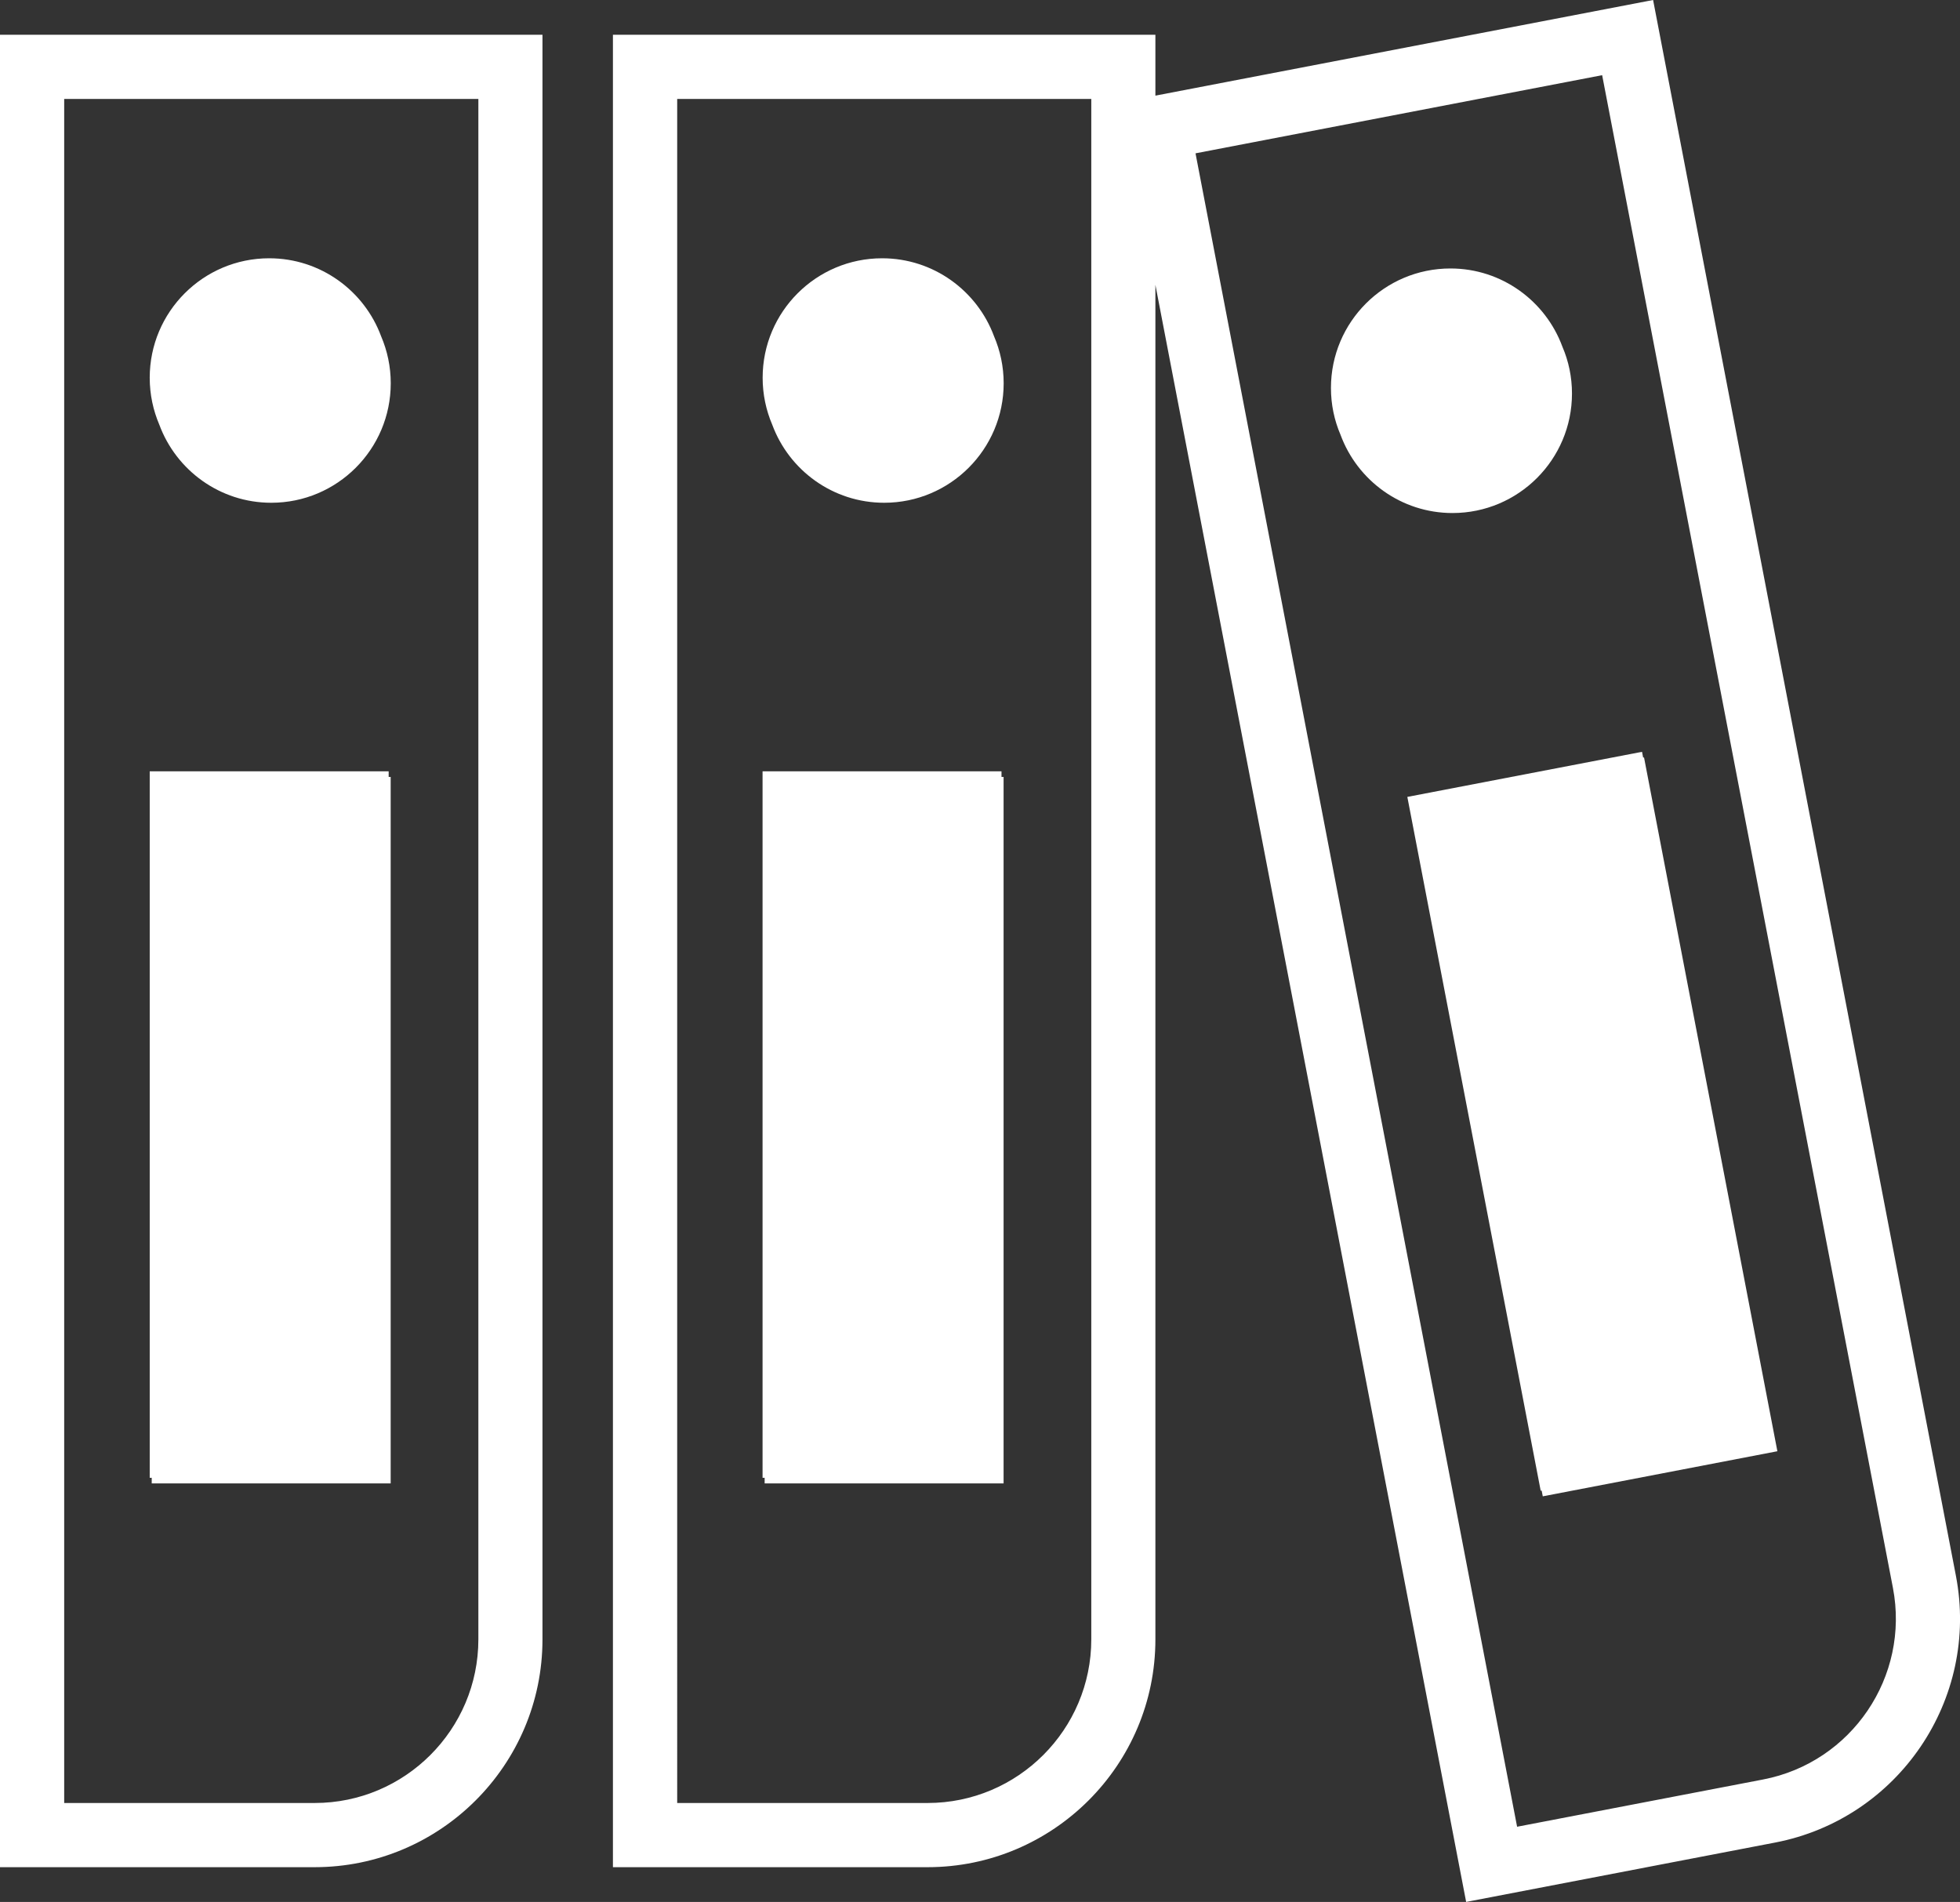
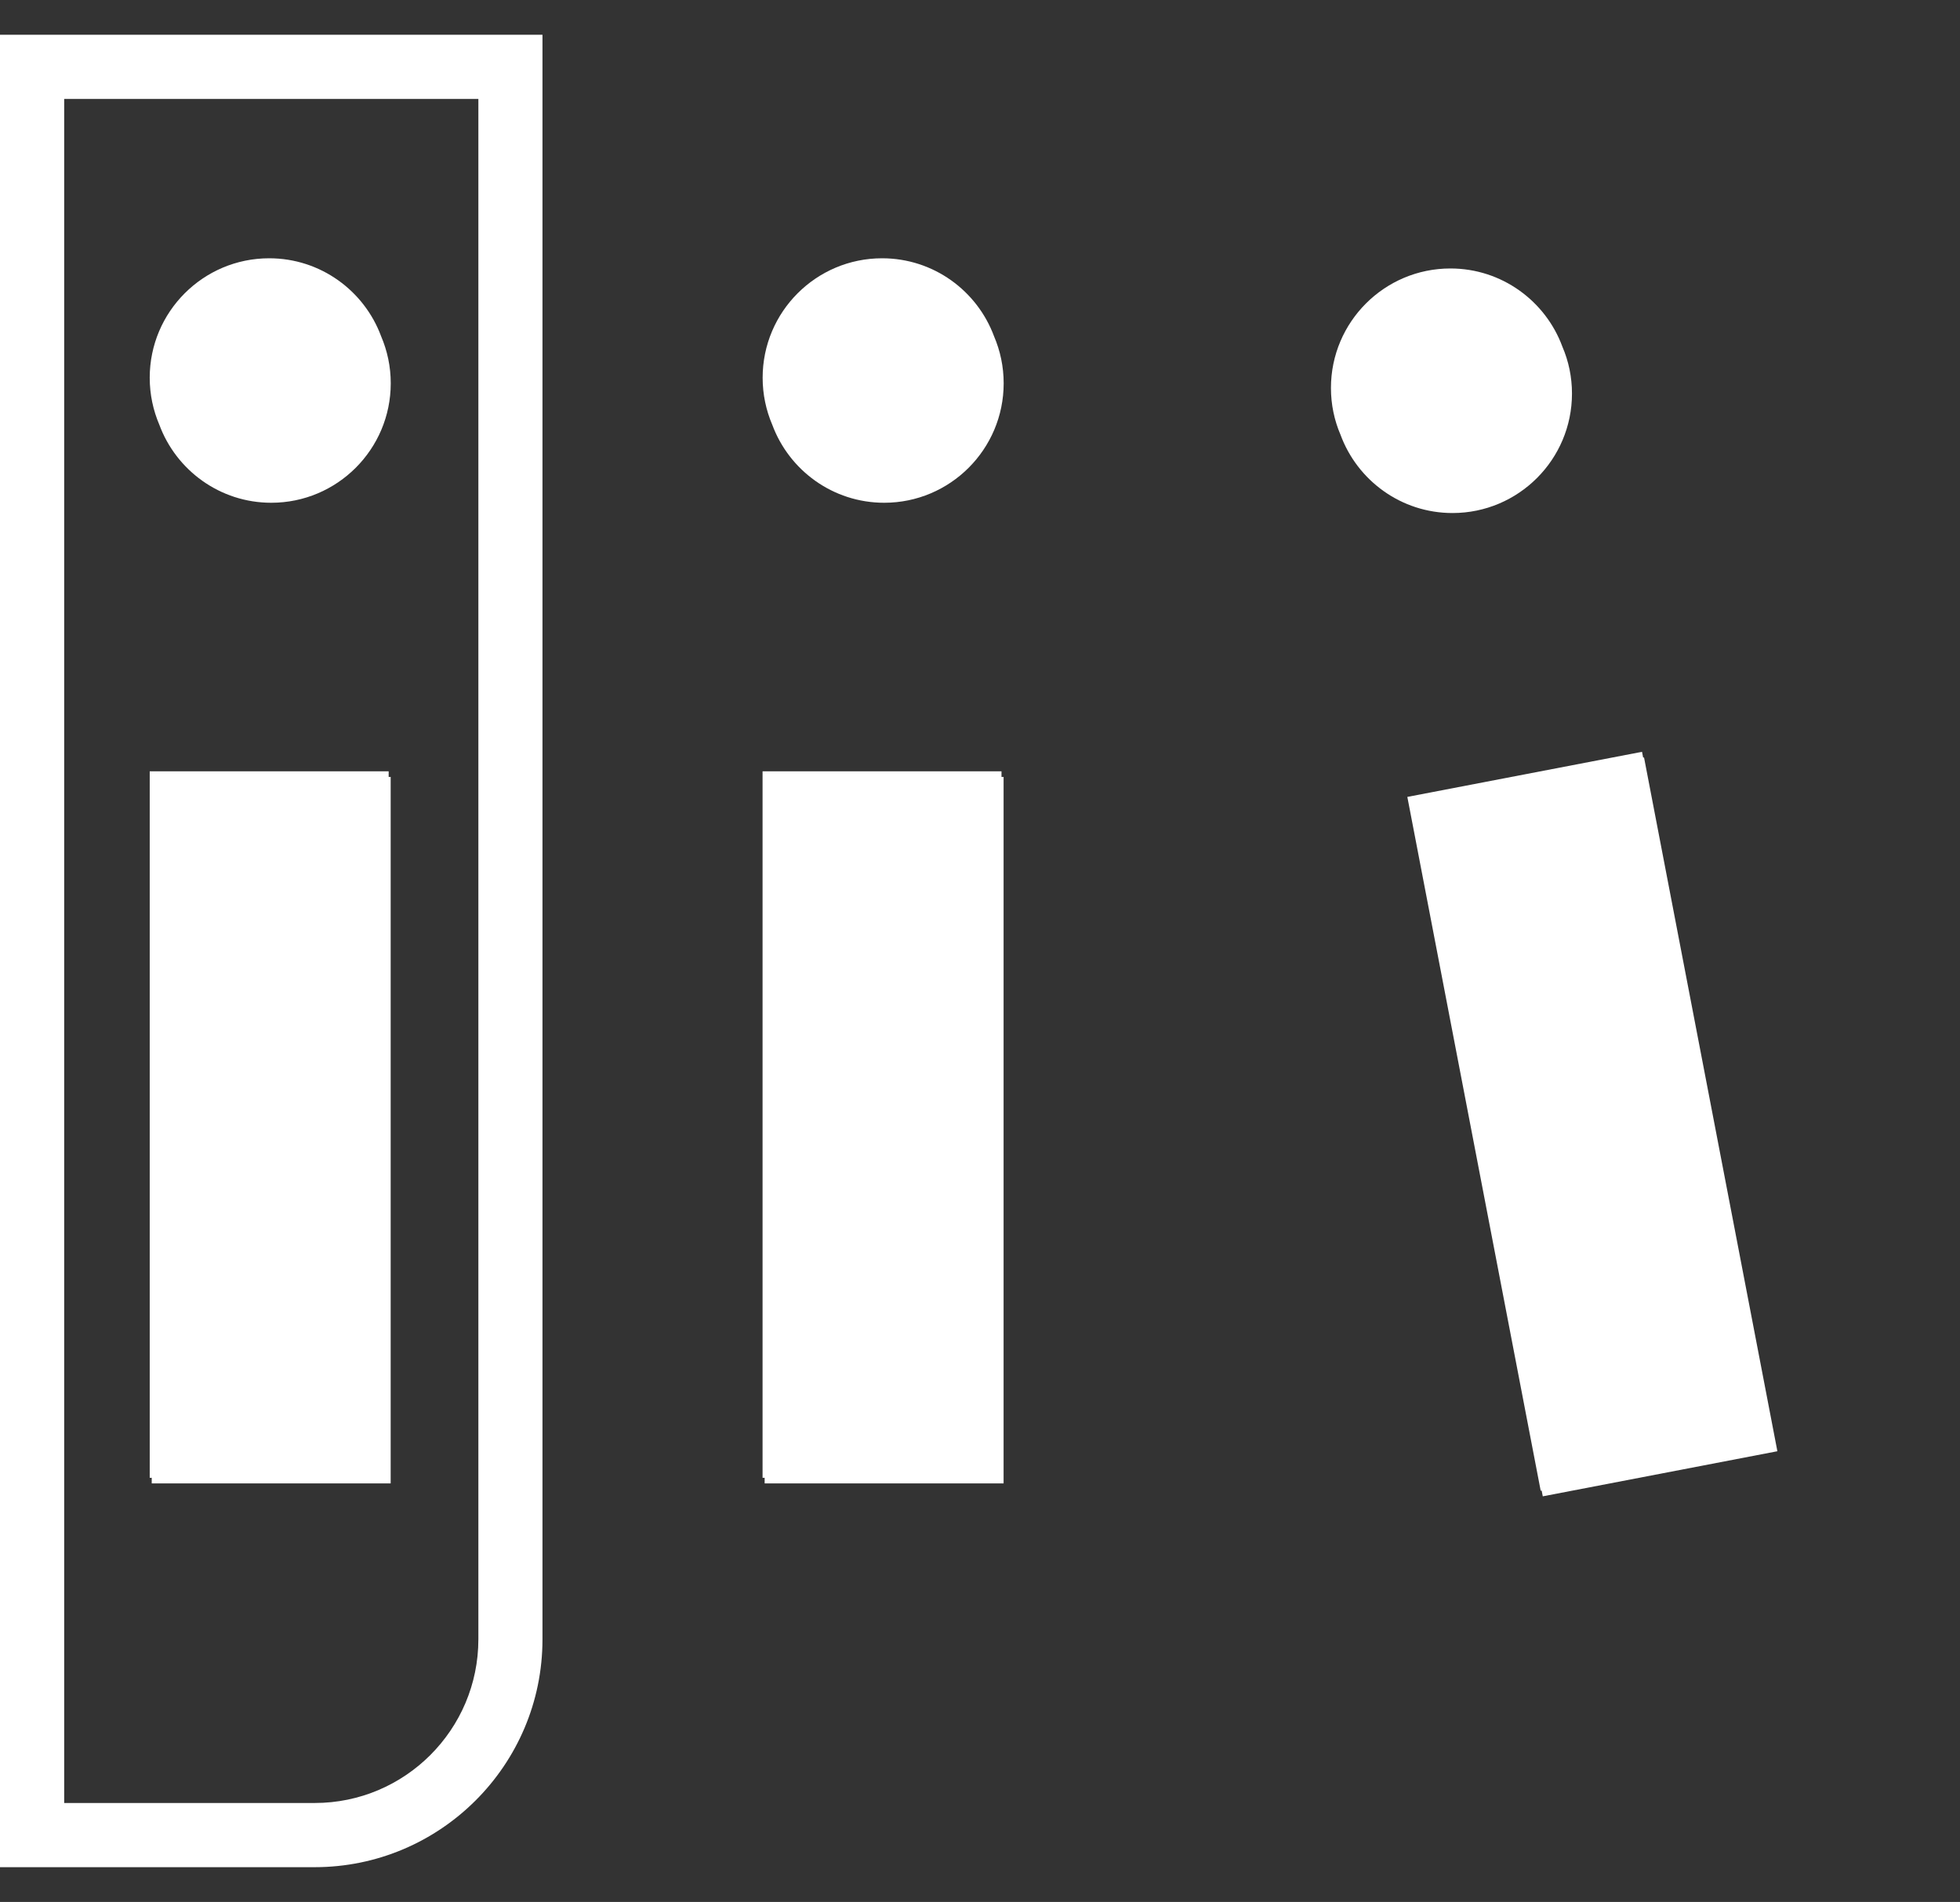
<svg xmlns="http://www.w3.org/2000/svg" id="Layer_2" data-name="Layer 2" viewBox="0 0 244.28 237.04">
  <rect x="0" y="0" width="244.28" height="237.04" fill="#333333" stroke="none" />
  <defs>
    <style>
      .cls-1 {
        fill: #fff;
        stroke-width: 0px;
      }
    </style>
  </defs>
  <g id="Layer_1-2" data-name="Layer 1">
    <g>
      <path class="cls-1" d="m0,232.71h39.22-.01c15.66,0,28.4-12.73,28.4-28.39V4.33H0v228.38ZM8,12.33h51.62v191.98c0,11.25-9.15,20.4-20.4,20.4H8V12.33Z" />
      <polygon class="cls-1" points="48.69 184.88 48.69 96.83 48.44 96.83 48.44 96.13 18.66 96.13 18.66 184.18 18.91 184.18 18.91 184.88 48.69 184.88" />
      <polygon class="cls-1" points="95.3 184.88 125.08 184.88 125.08 96.83 124.82 96.83 124.82 96.13 95.04 96.13 95.04 184.18 95.3 184.18 95.3 184.88" />
      <path class="cls-1" d="m33.81,62.66c8.22,0,14.89-6.67,14.89-14.89,0-2.08-.43-4.06-1.2-5.86-2.1-5.67-7.55-9.72-13.95-9.72-8.22,0-14.89,6.67-14.89,14.89,0,2.08.43,4.06,1.2,5.86,2.1,5.67,7.55,9.72,13.95,9.72Z" />
      <path class="cls-1" d="m110.2,62.66c8.22,0,14.89-6.67,14.89-14.89,0-2.08-.43-4.06-1.2-5.86-2.1-5.67-7.55-9.72-13.95-9.72-8.22,0-14.89,6.67-14.89,14.89,0,2.08.43,4.06,1.2,5.86,2.1,5.67,7.55,9.72,13.95,9.72Z" />
      <path class="cls-1" d="m195.92,49.05c0-2.07-.42-4.04-1.19-5.83-2.09-5.69-7.55-9.76-13.96-9.76-8.22,0-14.89,6.67-14.89,14.89,0,2.07.42,4.04,1.19,5.83,2.09,5.69,7.55,9.76,13.96,9.76,8.22,0,14.89-6.67,14.89-14.89Z" />
-       <path class="cls-1" d="m243.77,196.39L206.03,0l-62.03,11.92v-7.59h-67.61v228.38h39.22-.01c15.66,0,28.4-12.73,28.4-28.39V35.5l38.73,201.54h0l38.51-7.4c15.38-2.96,25.49-17.87,22.53-33.25Zm-107.76,7.92c0,11.25-9.15,20.4-20.4,20.4h-31.21V12.33h51.61v191.98Zm83.73,17.47l-30.66,5.89L149,19.11l50.68-9.74,36.24,188.53c2.12,11.05-5.14,21.76-16.18,23.88Z" />
      <polygon class="cls-1" points="204.79 94.42 204.65 93.7 175.4 99.32 192.02 185.79 192.14 185.77 192.28 186.49 221.52 180.87 204.9 94.4 204.79 94.42" />
    </g>
  </g>
</svg>